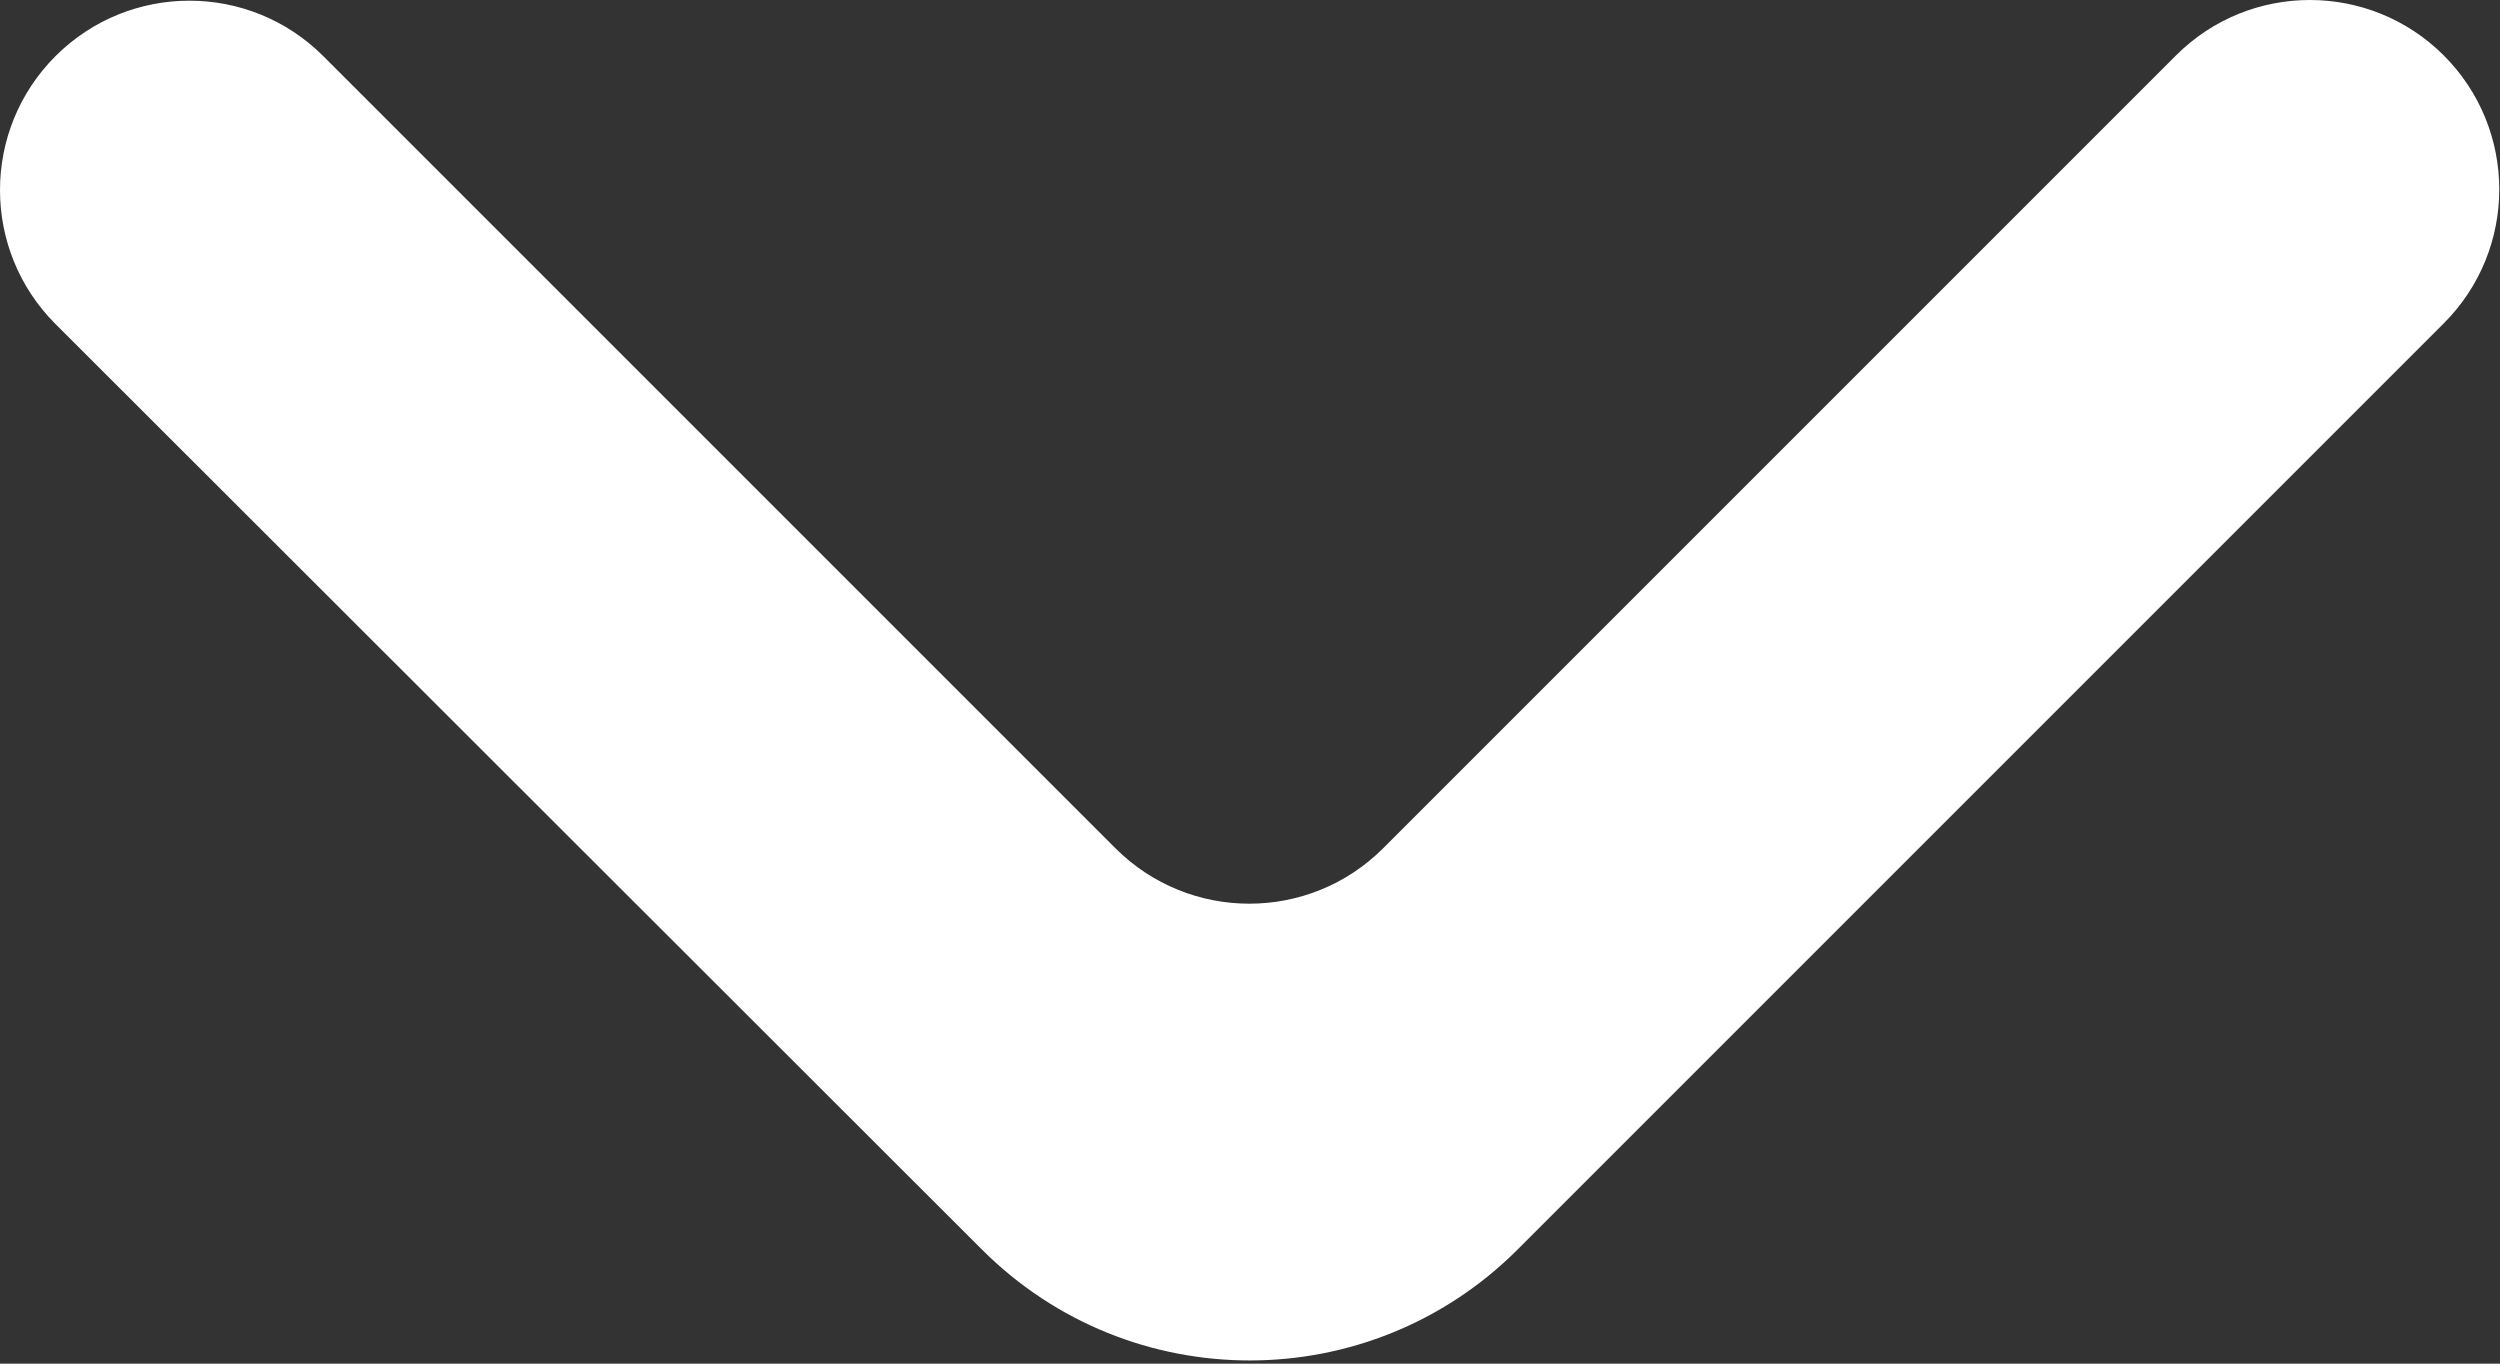
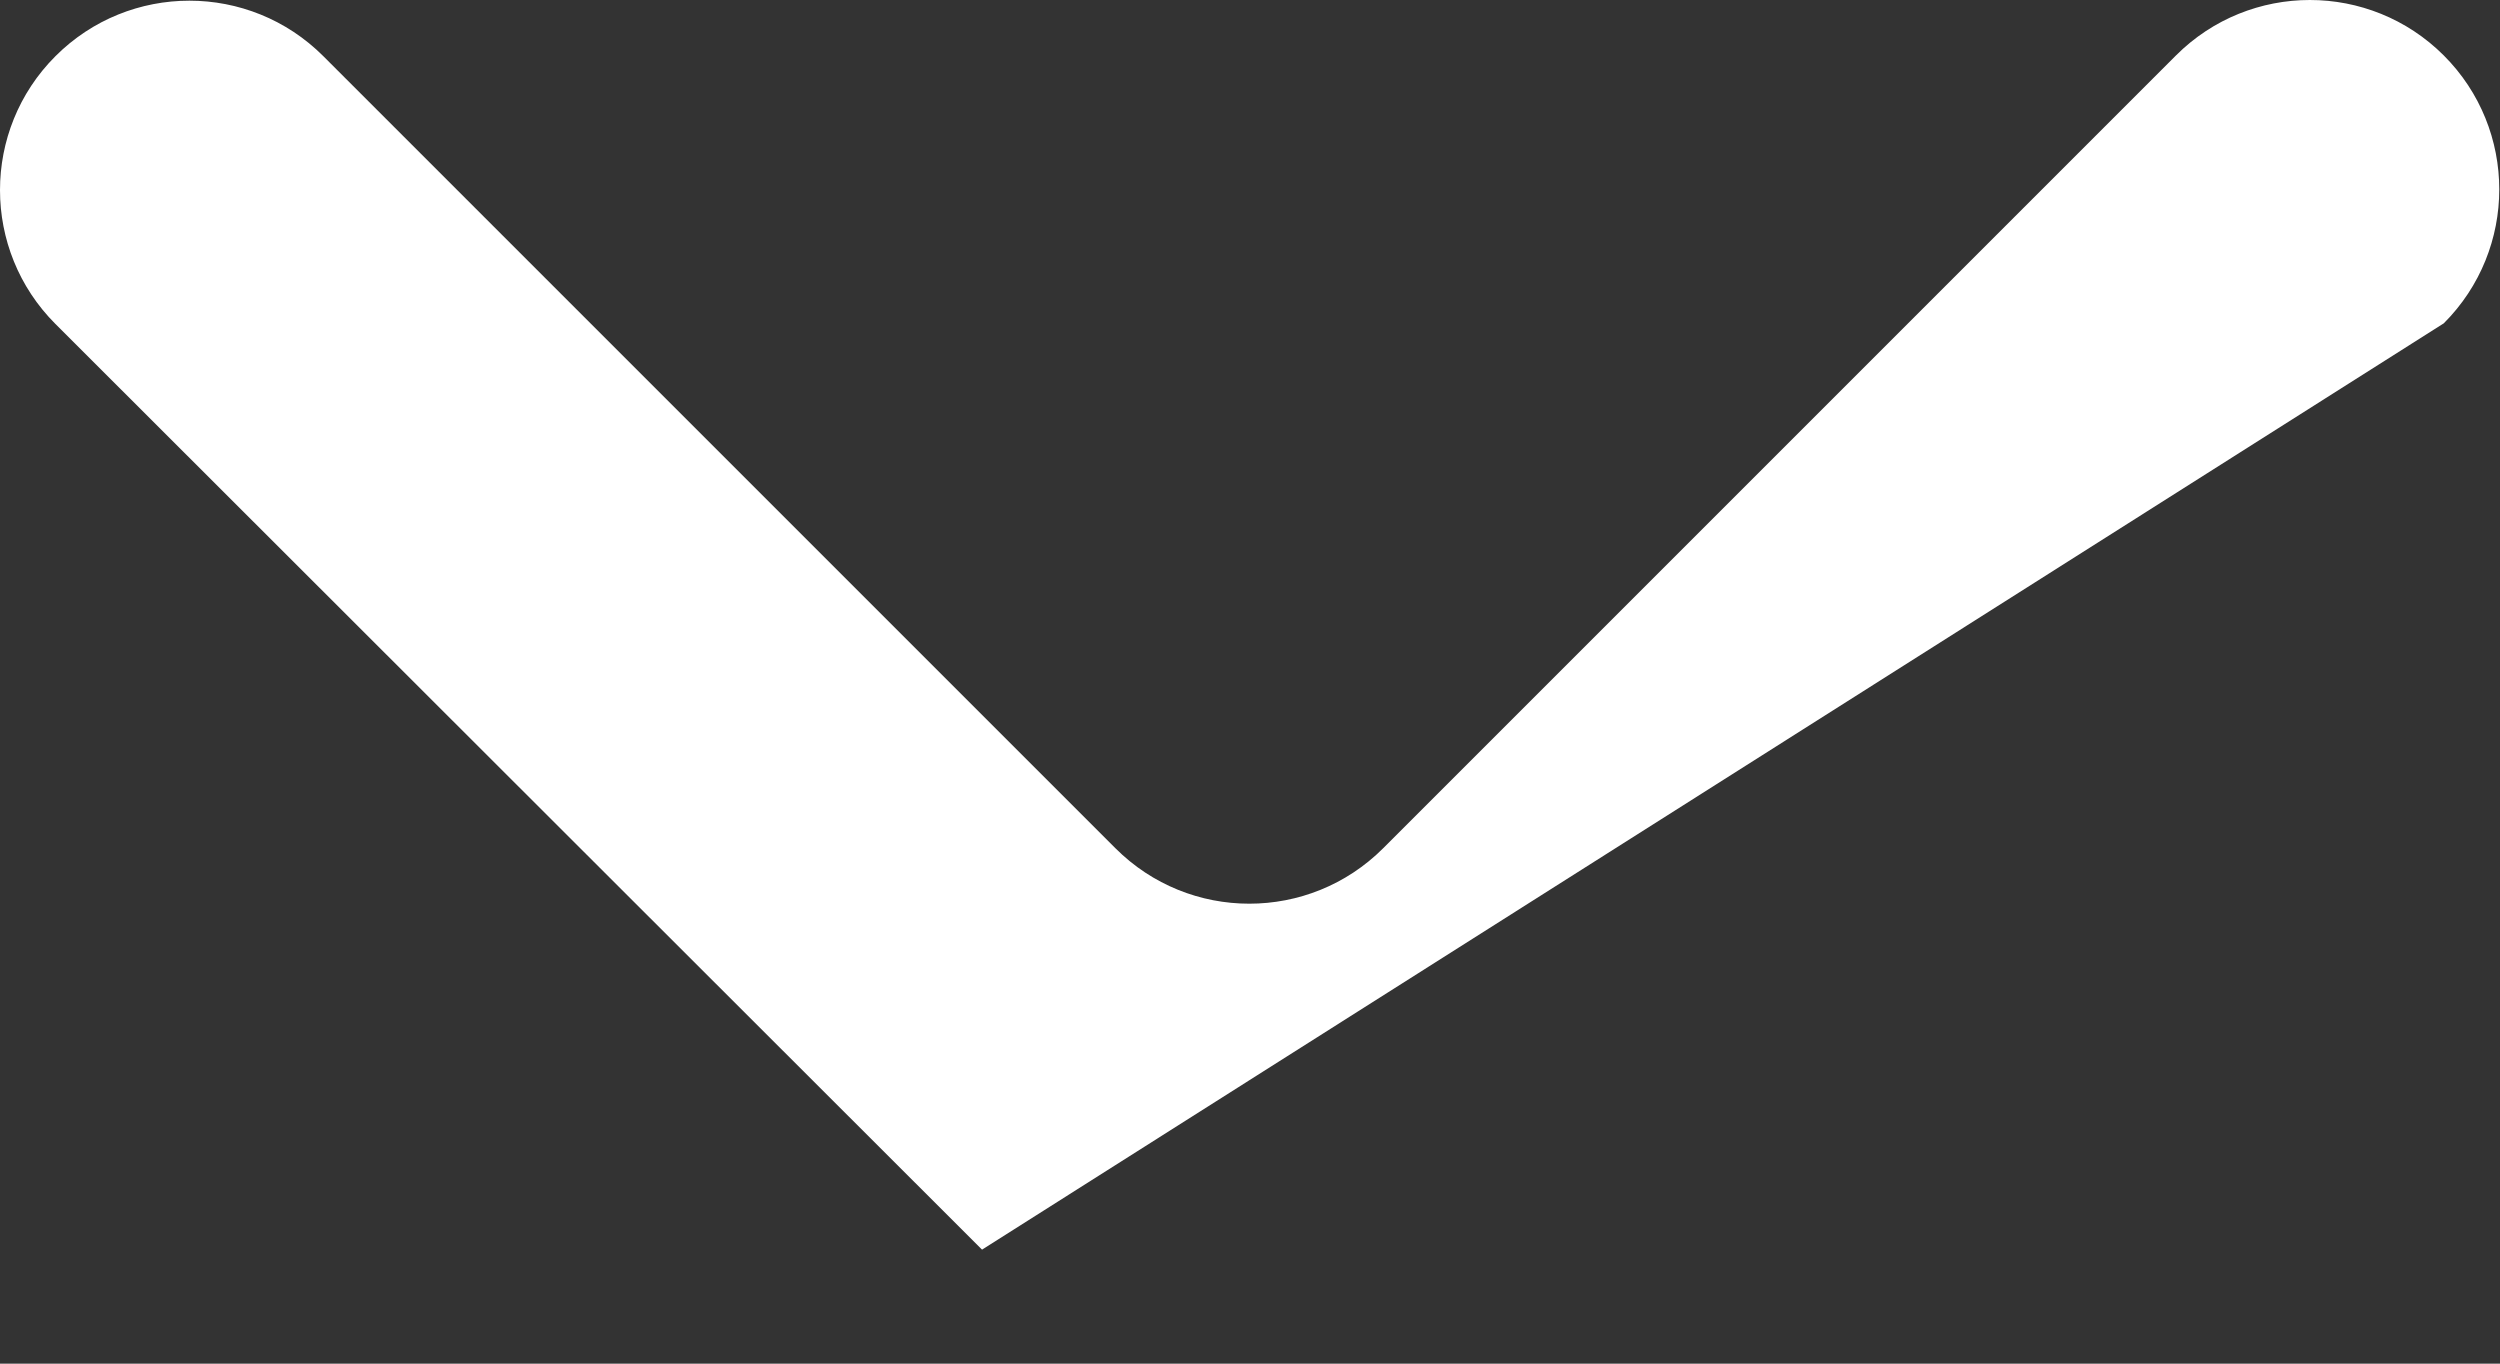
<svg xmlns="http://www.w3.org/2000/svg" width="440" height="240" viewBox="0 0 440 240" fill="none">
  <rect x="0" y="0" width="440" height="240" fill="#333333" stroke="none" />
-   <path d="M9.762 9.884C-3.254 22.901 -3.254 44.007 9.762 57.024L172.839 219.937C198.876 245.951 241.069 245.941 267.096 219.917L430.108 56.904C443.125 43.887 443.125 22.781 430.108 9.763C417.09 -3.254 395.985 -3.254 382.967 9.763L243.446 149.284C230.429 162.304 209.322 162.304 196.306 149.284L56.903 9.884C43.886 -3.134 22.782 -3.134 9.762 9.884Z" fill="white" />
+   <path d="M9.762 9.884C-3.254 22.901 -3.254 44.007 9.762 57.024L172.839 219.937L430.108 56.904C443.125 43.887 443.125 22.781 430.108 9.763C417.09 -3.254 395.985 -3.254 382.967 9.763L243.446 149.284C230.429 162.304 209.322 162.304 196.306 149.284L56.903 9.884C43.886 -3.134 22.782 -3.134 9.762 9.884Z" fill="white" />
</svg>